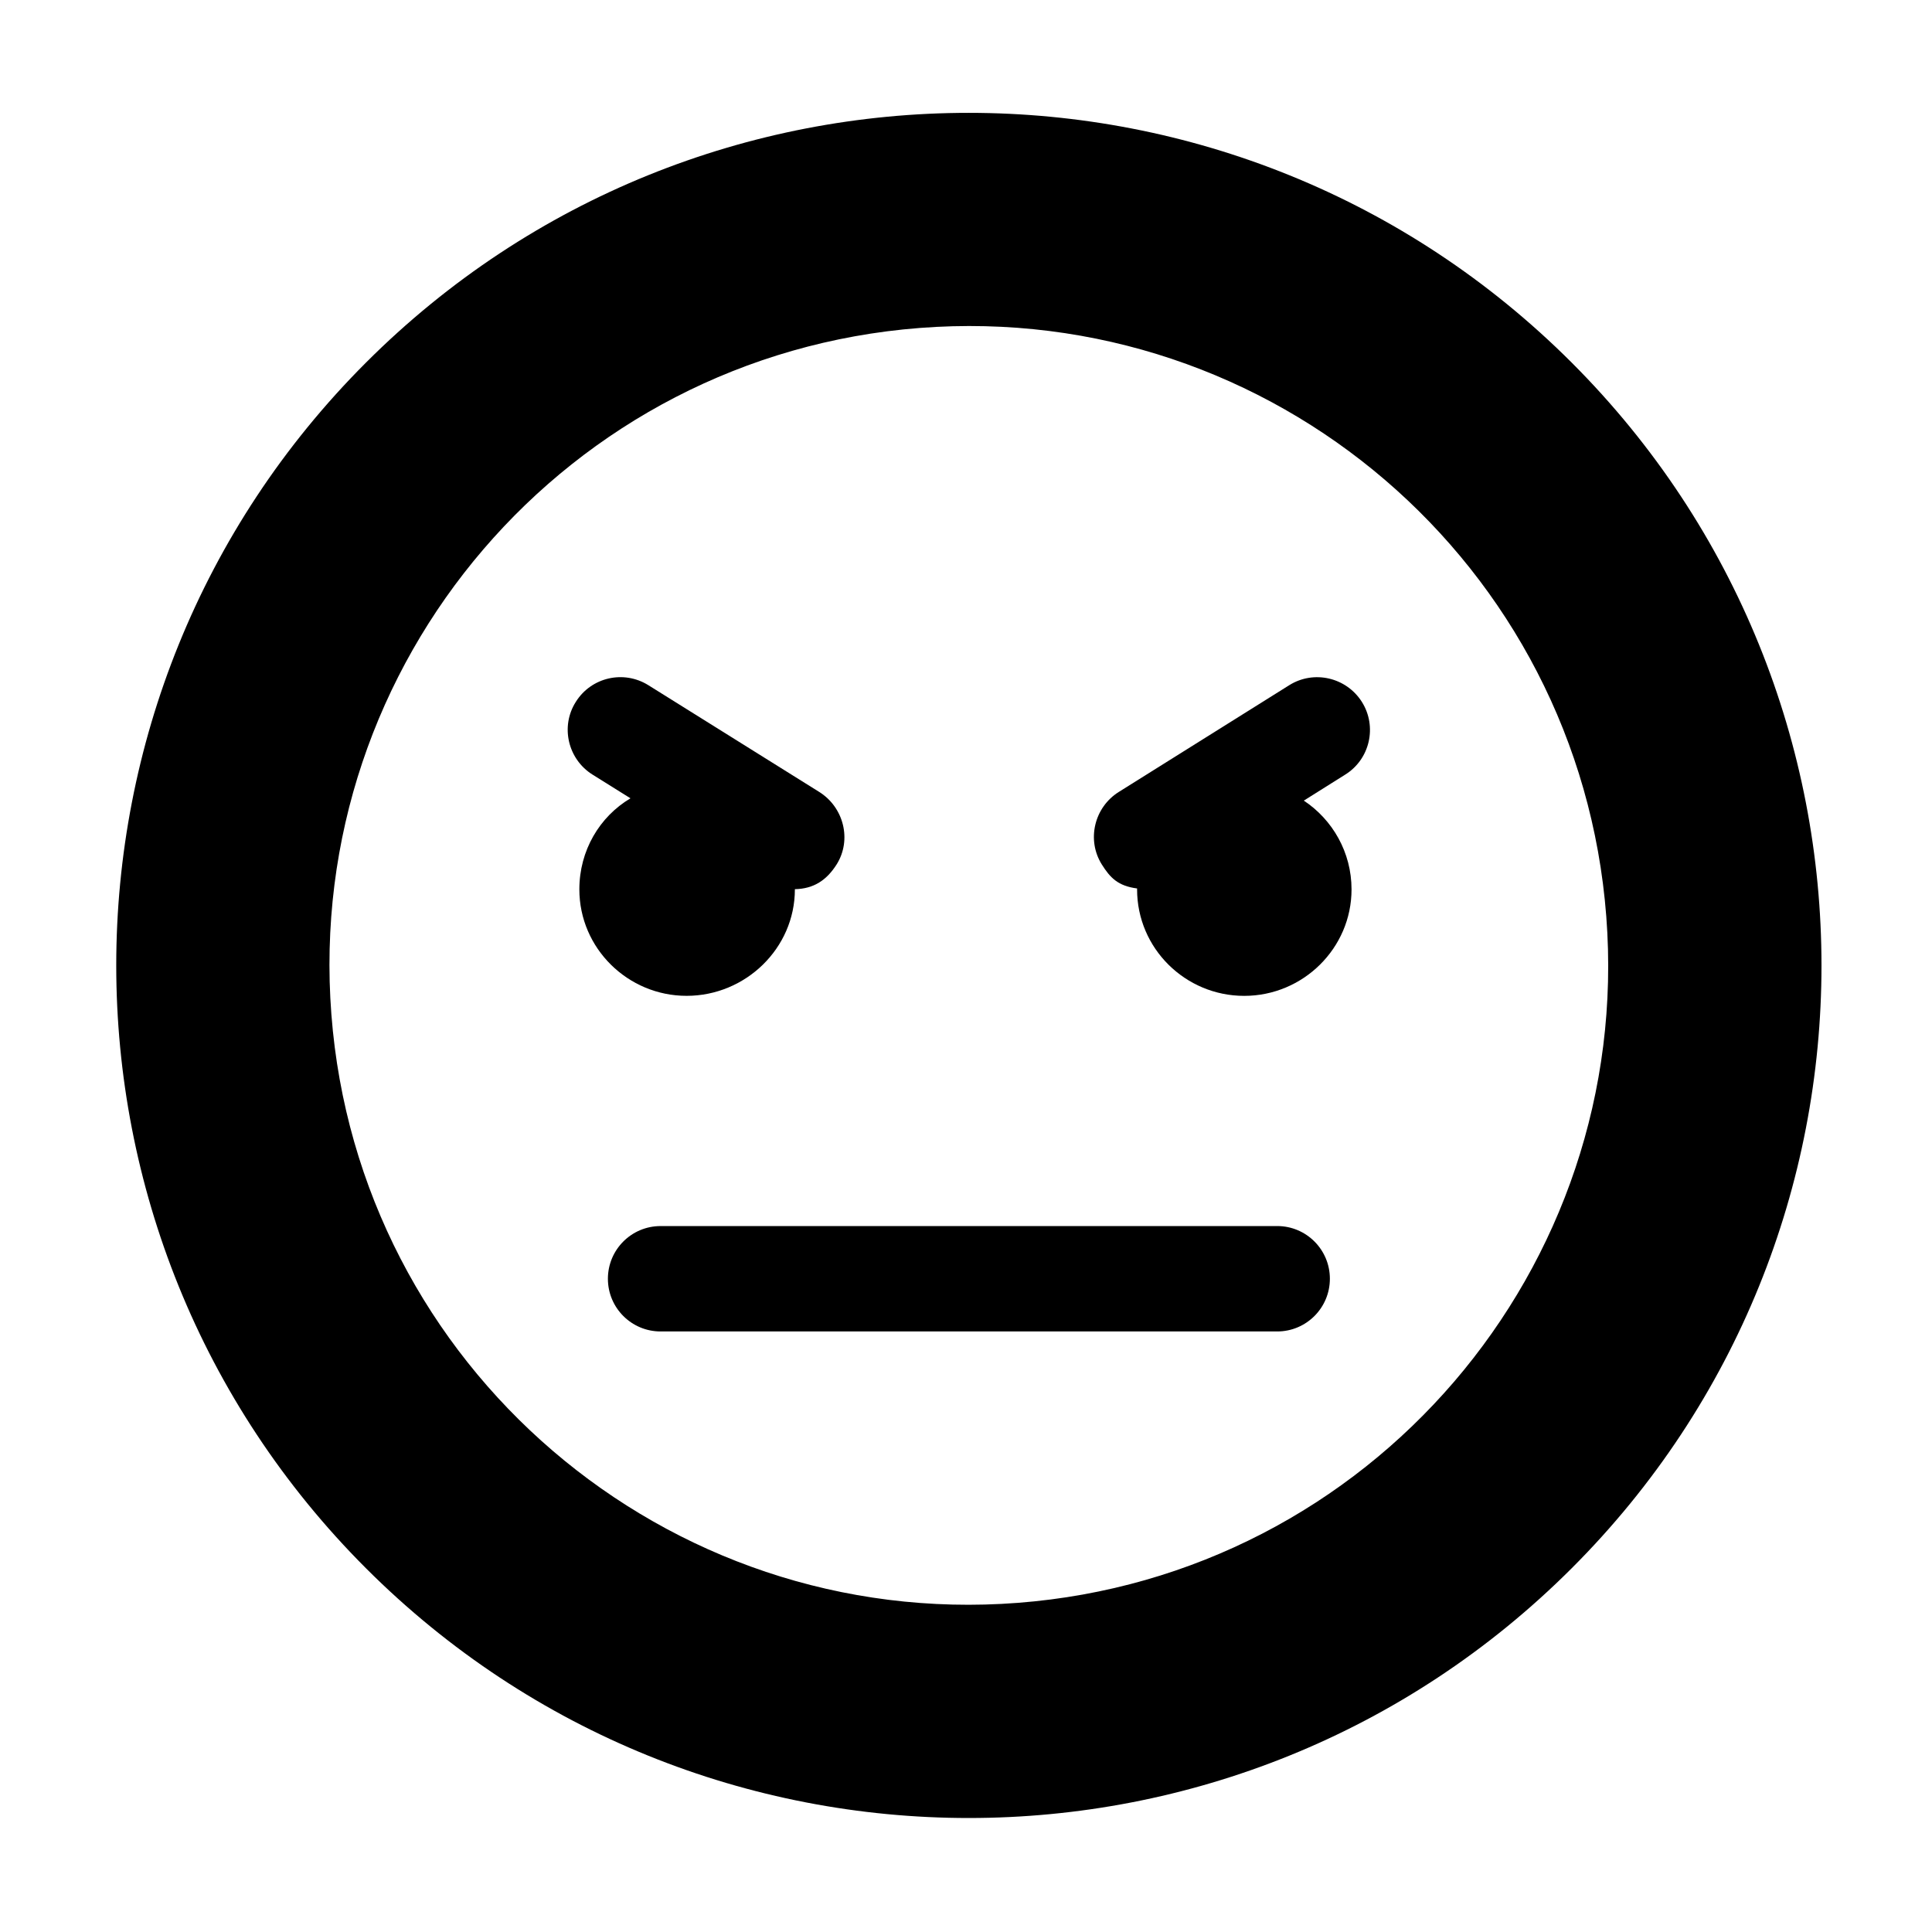
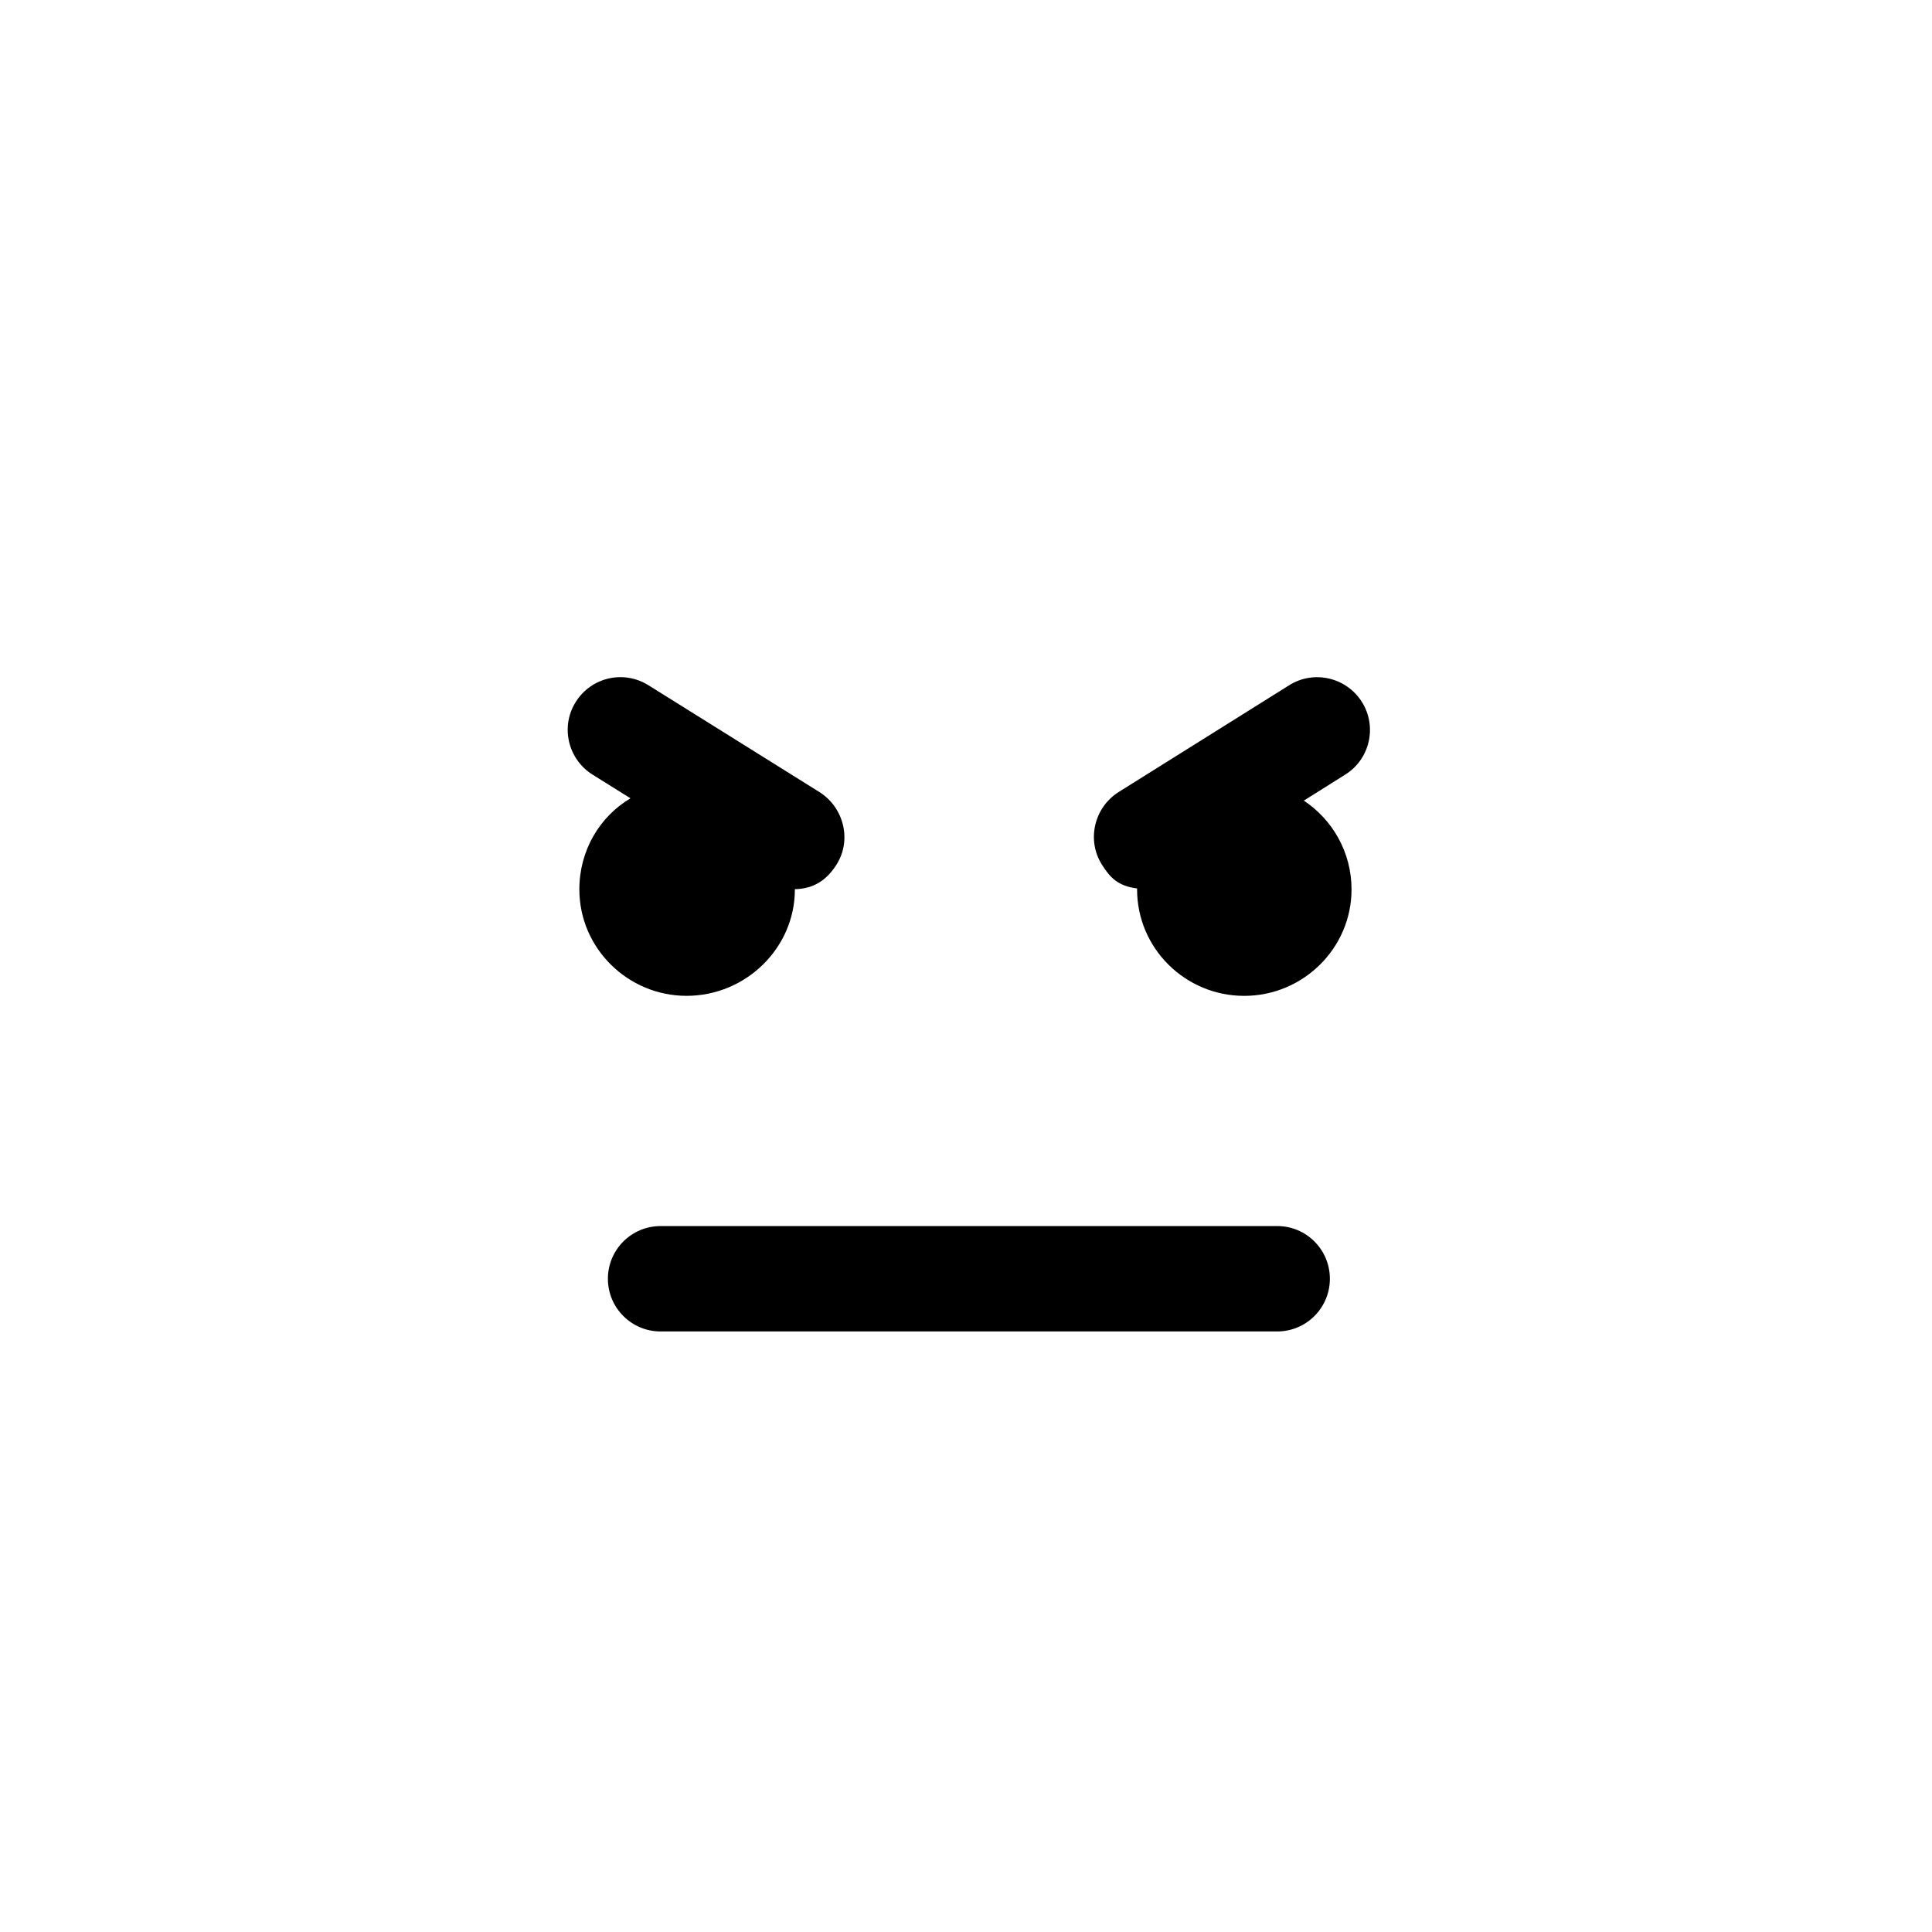
<svg xmlns="http://www.w3.org/2000/svg" fill="#000000" width="800px" height="800px" version="1.1" viewBox="144 144 512 512">
  <g>
    <path d="m482.47 496.85h-163.41c-7.715 0-13.961-6.254-13.961-13.965 0-7.715 6.246-13.965 13.961-13.965l163.41-0.004c7.715 0 13.961 6.254 13.961 13.965 0 7.715-6.25 13.969-13.961 13.969z" />
-     <path d="m560.51 240.09c-88.266-88.219-231.25-88.266-319.52 0s-88.219 231.3 0 319.52c88.266 88.266 231.25 88.219 319.52 0 88.27-88.219 88.27-231.25 0-319.52zm-146.76 328.68c-93.305 7.203-174.77-62.676-181.93-155.93-7.203-93.305 62.625-174.72 155.93-181.93 93.355-7.203 174.77 62.625 181.93 155.93 7.203 93.355-62.676 174.77-155.93 181.93z" fill-rule="evenodd" />
    <path d="m500.51 349.27-10.984 6.902c7.609 5.039 12.645 13.703 12.645 23.527 0 15.617-12.871 28.215-28.441 28.215-15.617 0-28.391-12.594-28.391-28.215v-0.25c-5.039-0.656-7.129-2.82-9.344-6.348-4.082-6.5-2.023-15.164 4.523-19.246l45.137-28.266c6.5-4.082 15.133-2.117 19.266 4.434 4.086 6.5 2.141 15.164-4.41 19.246z" />
-     <path d="m365.71 373.09c-2.621 4.133-6.019 6.449-11.059 6.551v0.051c0 15.617-13.074 28.215-28.691 28.215-15.566 0-28.426-12.594-28.426-28.215 0-10.277 5.336-19.246 13.547-24.133l-10.082-6.297c-6.5-4.082-8.539-12.746-4.41-19.246 4.082-6.551 12.68-8.516 19.23-4.434l45.246 28.266c6.555 4.078 8.727 12.746 4.644 19.242z" />
+     <path d="m365.71 373.09c-2.621 4.133-6.019 6.449-11.059 6.551v0.051c0 15.617-13.074 28.215-28.691 28.215-15.566 0-28.426-12.594-28.426-28.215 0-10.277 5.336-19.246 13.547-24.133l-10.082-6.297c-6.5-4.082-8.539-12.746-4.41-19.246 4.082-6.551 12.68-8.516 19.23-4.434l45.246 28.266c6.555 4.078 8.727 12.746 4.644 19.242" />
  </g>
</svg>